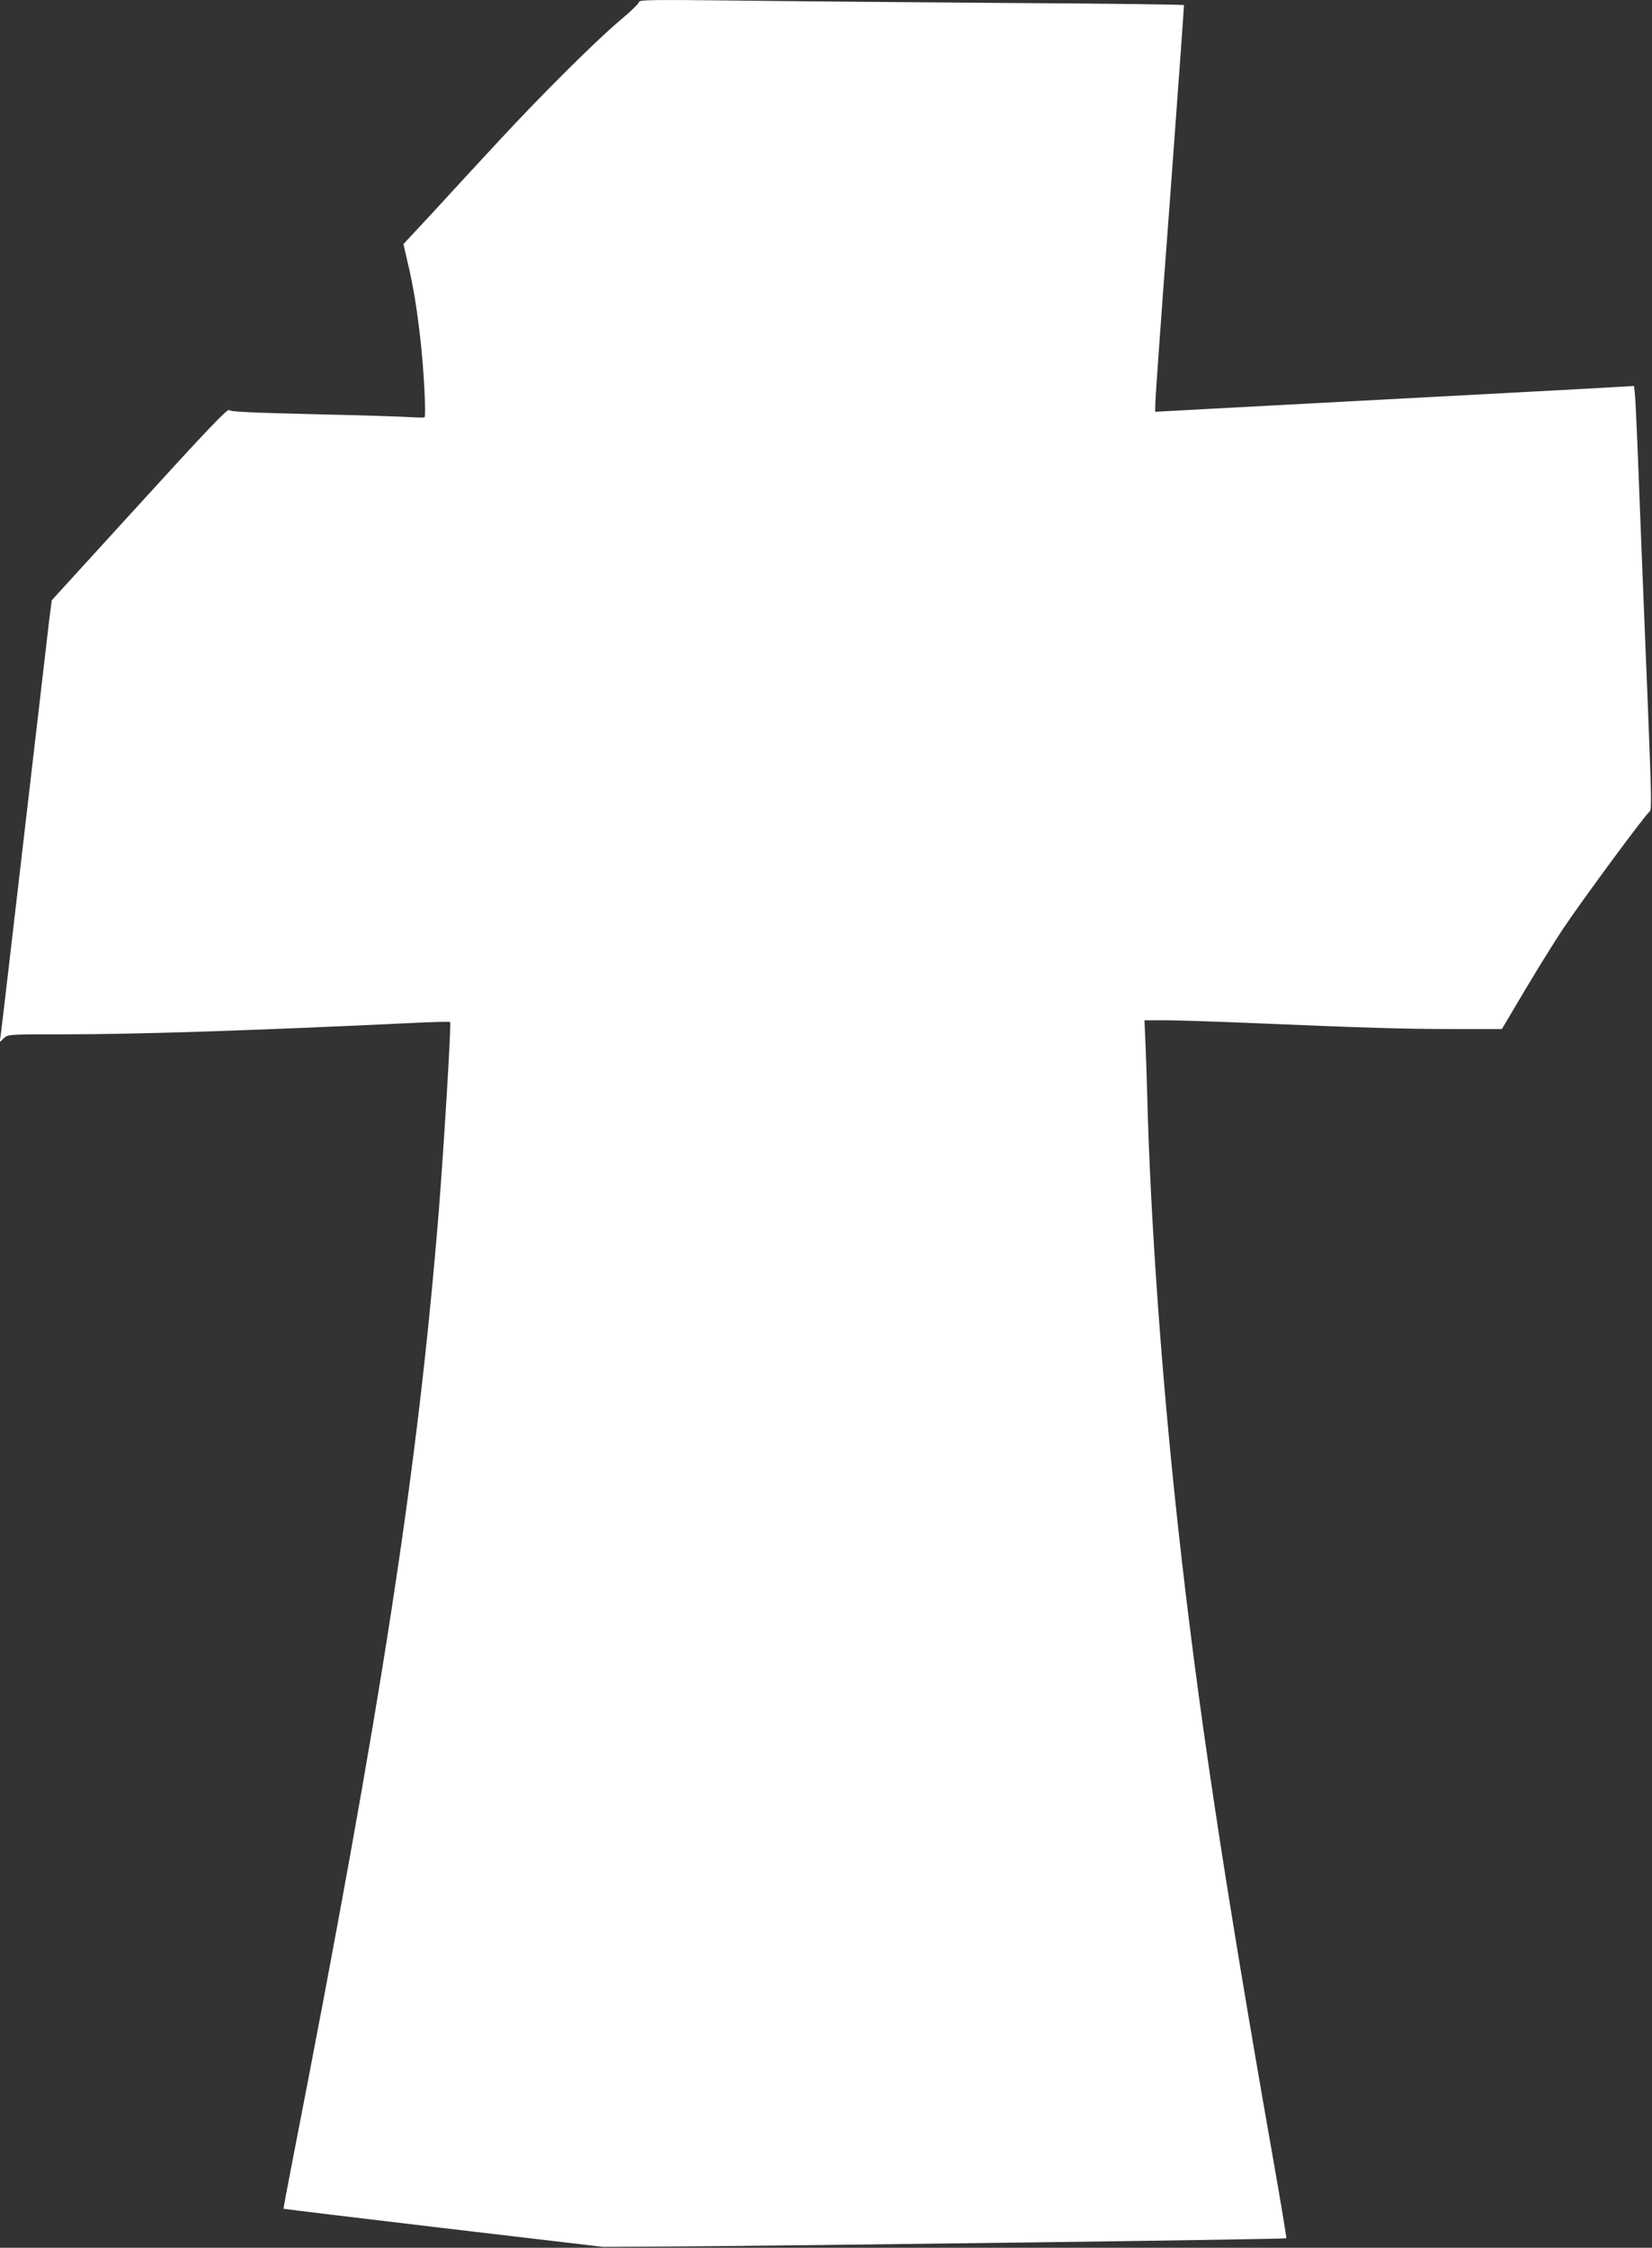
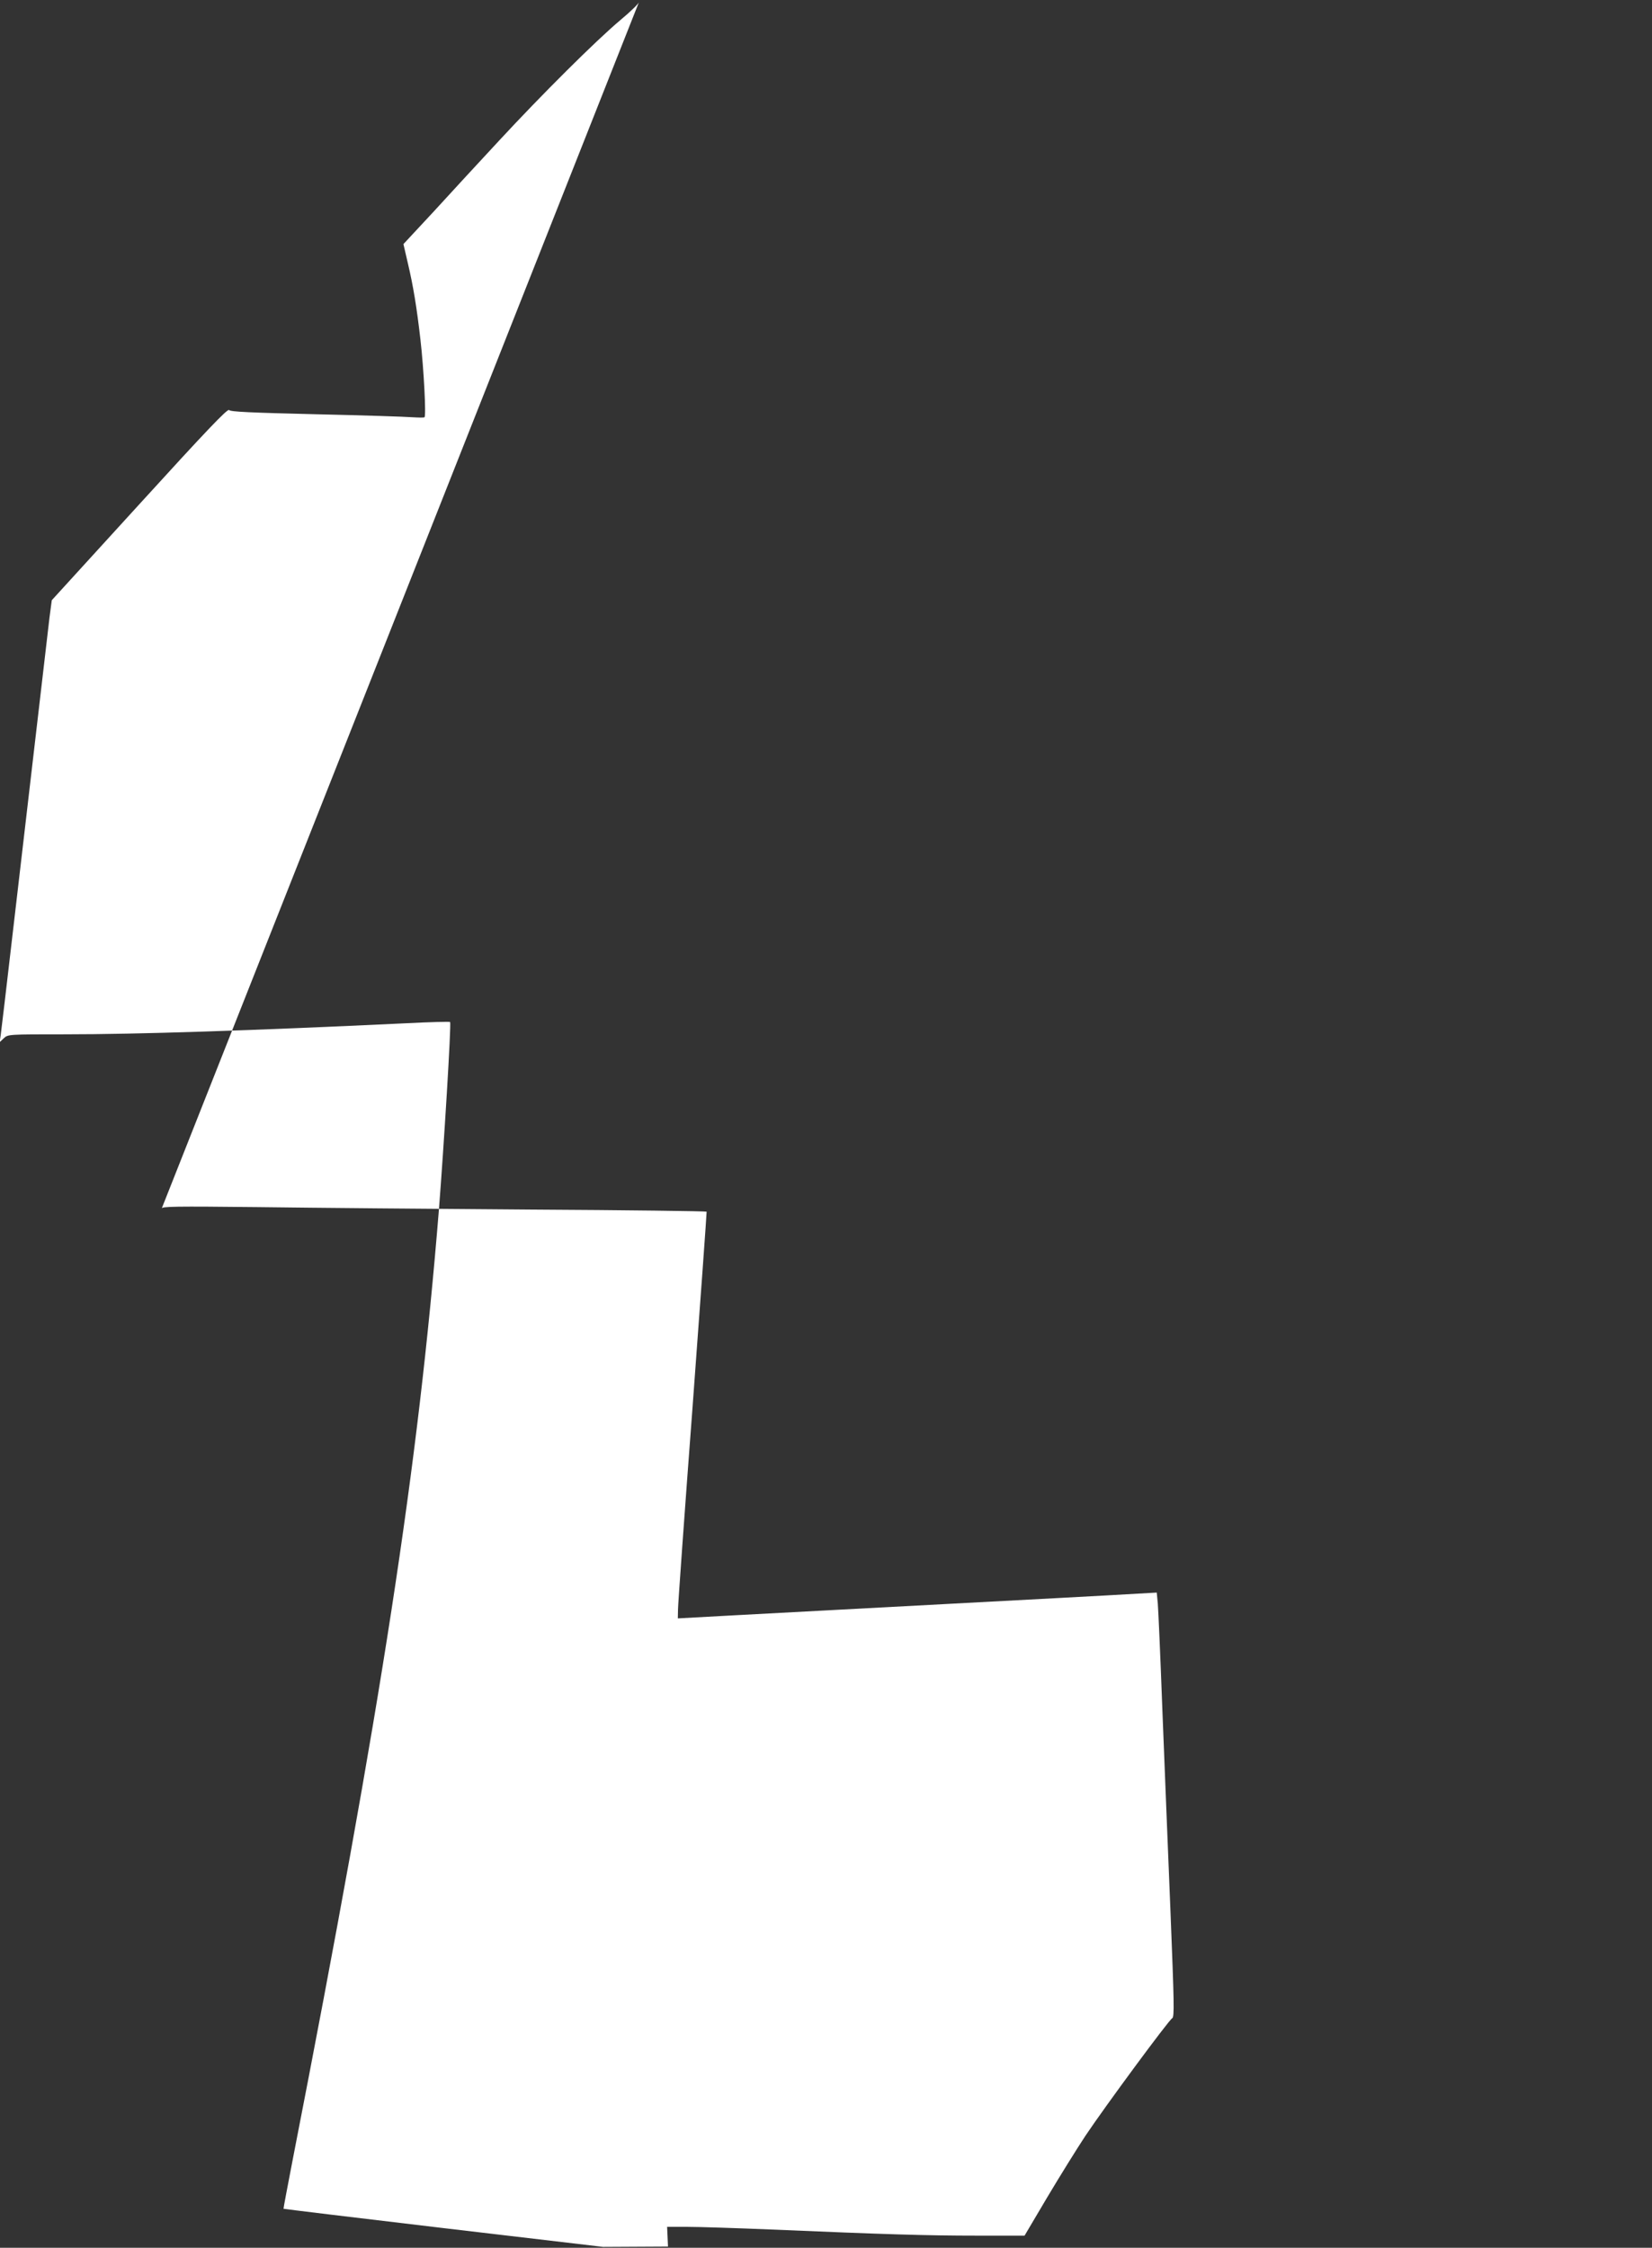
<svg xmlns="http://www.w3.org/2000/svg" version="1.0" width="941pt" height="1280pt" viewBox="0 0 941 1280" preserveAspectRatio="xMidYMid meet">
  <rect x="0" y="0" width="941" height="1280" fill="#333333" stroke="none" />
  <g transform="translate(0,1280) scale(0.1,-0.1)" fill="#ffffff" stroke="none">
-     <path d="M3640 12789 c0 -8 -48 -55 -107 -104 -137 -115 -446 -422 -694 -690 -107 -115 -272 -294 -367 -398 l-174 -187 25 -108 c31 -131 51 -253 72 -437 19 -165 33 -435 23 -441 -4 -3 -35 -2 -70 0 -35 3 -281 11 -548 17 -372 9 -487 14 -495 24 -8 10 -131 -119 -510 -535 l-500 -548 -13 -98 c-11 -93 -67 -573 -212 -1819 -33 -286 -63 -538 -66 -560 l-6 -40 24 23 c24 22 26 22 349 22 413 0 1055 21 1942 63 137 7 250 10 251 7 7 -14 -36 -714 -64 -1070 -120 -1479 -323 -2797 -833 -5410 -29 -151 -53 -276 -52 -278 1 -1 411 -51 911 -110 l909 -107 370 2 c764 5 3517 41 3522 47 2 2 -32 208 -76 457 -280 1590 -429 2577 -540 3589 -92 835 -158 1748 -176 2455 -3 116 -8 261 -11 323 l-5 112 118 0 c65 0 278 -7 473 -15 657 -28 894 -35 1170 -35 l275 0 129 218 c71 119 169 277 218 351 111 166 474 658 494 669 13 7 11 85 -10 613 -14 332 -34 847 -46 1144 -11 297 -23 569 -26 604 l-6 63 -106 -6 c-59 -4 -271 -15 -472 -26 -558 -30 -1489 -79 -1838 -98 l-312 -17 1 50 c0 28 37 547 83 1155 45 608 81 1108 80 1111 -2 3 -455 9 -1006 12 -552 4 -1249 10 -1550 14 -473 5 -548 4 -548 -8z" />
+     <path d="M3640 12789 c0 -8 -48 -55 -107 -104 -137 -115 -446 -422 -694 -690 -107 -115 -272 -294 -367 -398 l-174 -187 25 -108 c31 -131 51 -253 72 -437 19 -165 33 -435 23 -441 -4 -3 -35 -2 -70 0 -35 3 -281 11 -548 17 -372 9 -487 14 -495 24 -8 10 -131 -119 -510 -535 l-500 -548 -13 -98 c-11 -93 -67 -573 -212 -1819 -33 -286 -63 -538 -66 -560 l-6 -40 24 23 c24 22 26 22 349 22 413 0 1055 21 1942 63 137 7 250 10 251 7 7 -14 -36 -714 -64 -1070 -120 -1479 -323 -2797 -833 -5410 -29 -151 -53 -276 -52 -278 1 -1 411 -51 911 -110 l909 -107 370 2 l-5 112 118 0 c65 0 278 -7 473 -15 657 -28 894 -35 1170 -35 l275 0 129 218 c71 119 169 277 218 351 111 166 474 658 494 669 13 7 11 85 -10 613 -14 332 -34 847 -46 1144 -11 297 -23 569 -26 604 l-6 63 -106 -6 c-59 -4 -271 -15 -472 -26 -558 -30 -1489 -79 -1838 -98 l-312 -17 1 50 c0 28 37 547 83 1155 45 608 81 1108 80 1111 -2 3 -455 9 -1006 12 -552 4 -1249 10 -1550 14 -473 5 -548 4 -548 -8z" />
  </g>
</svg>